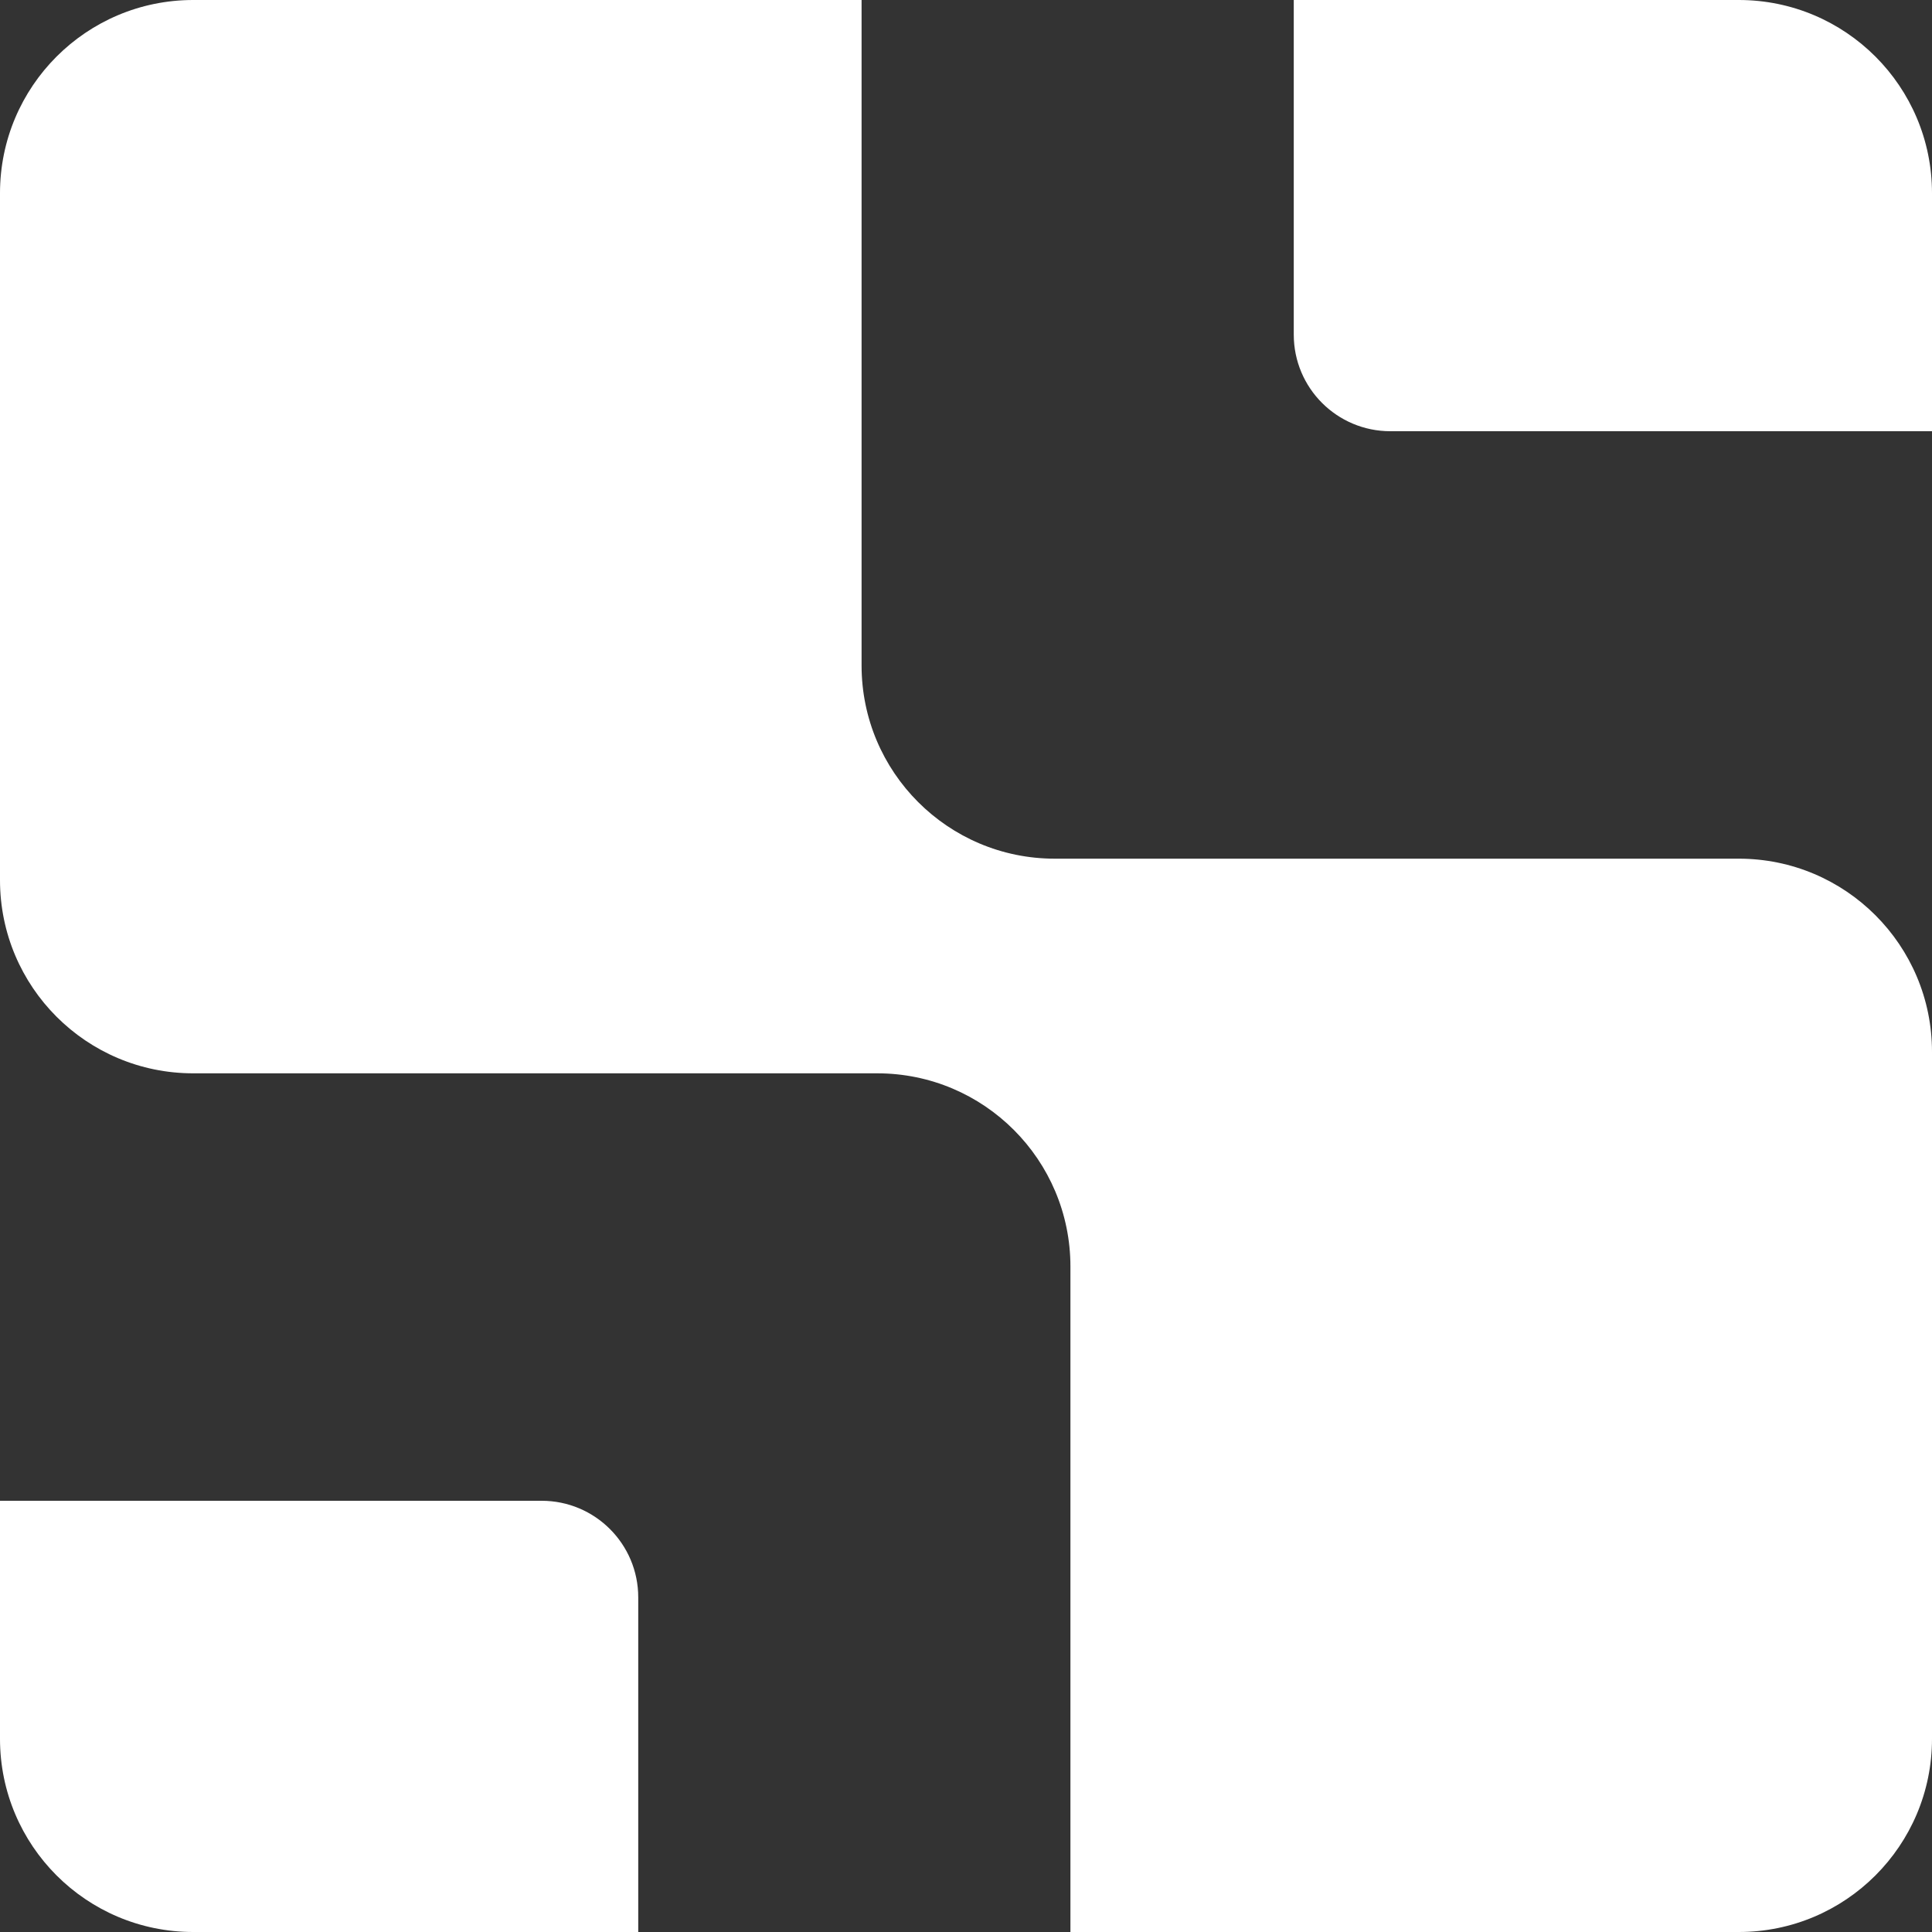
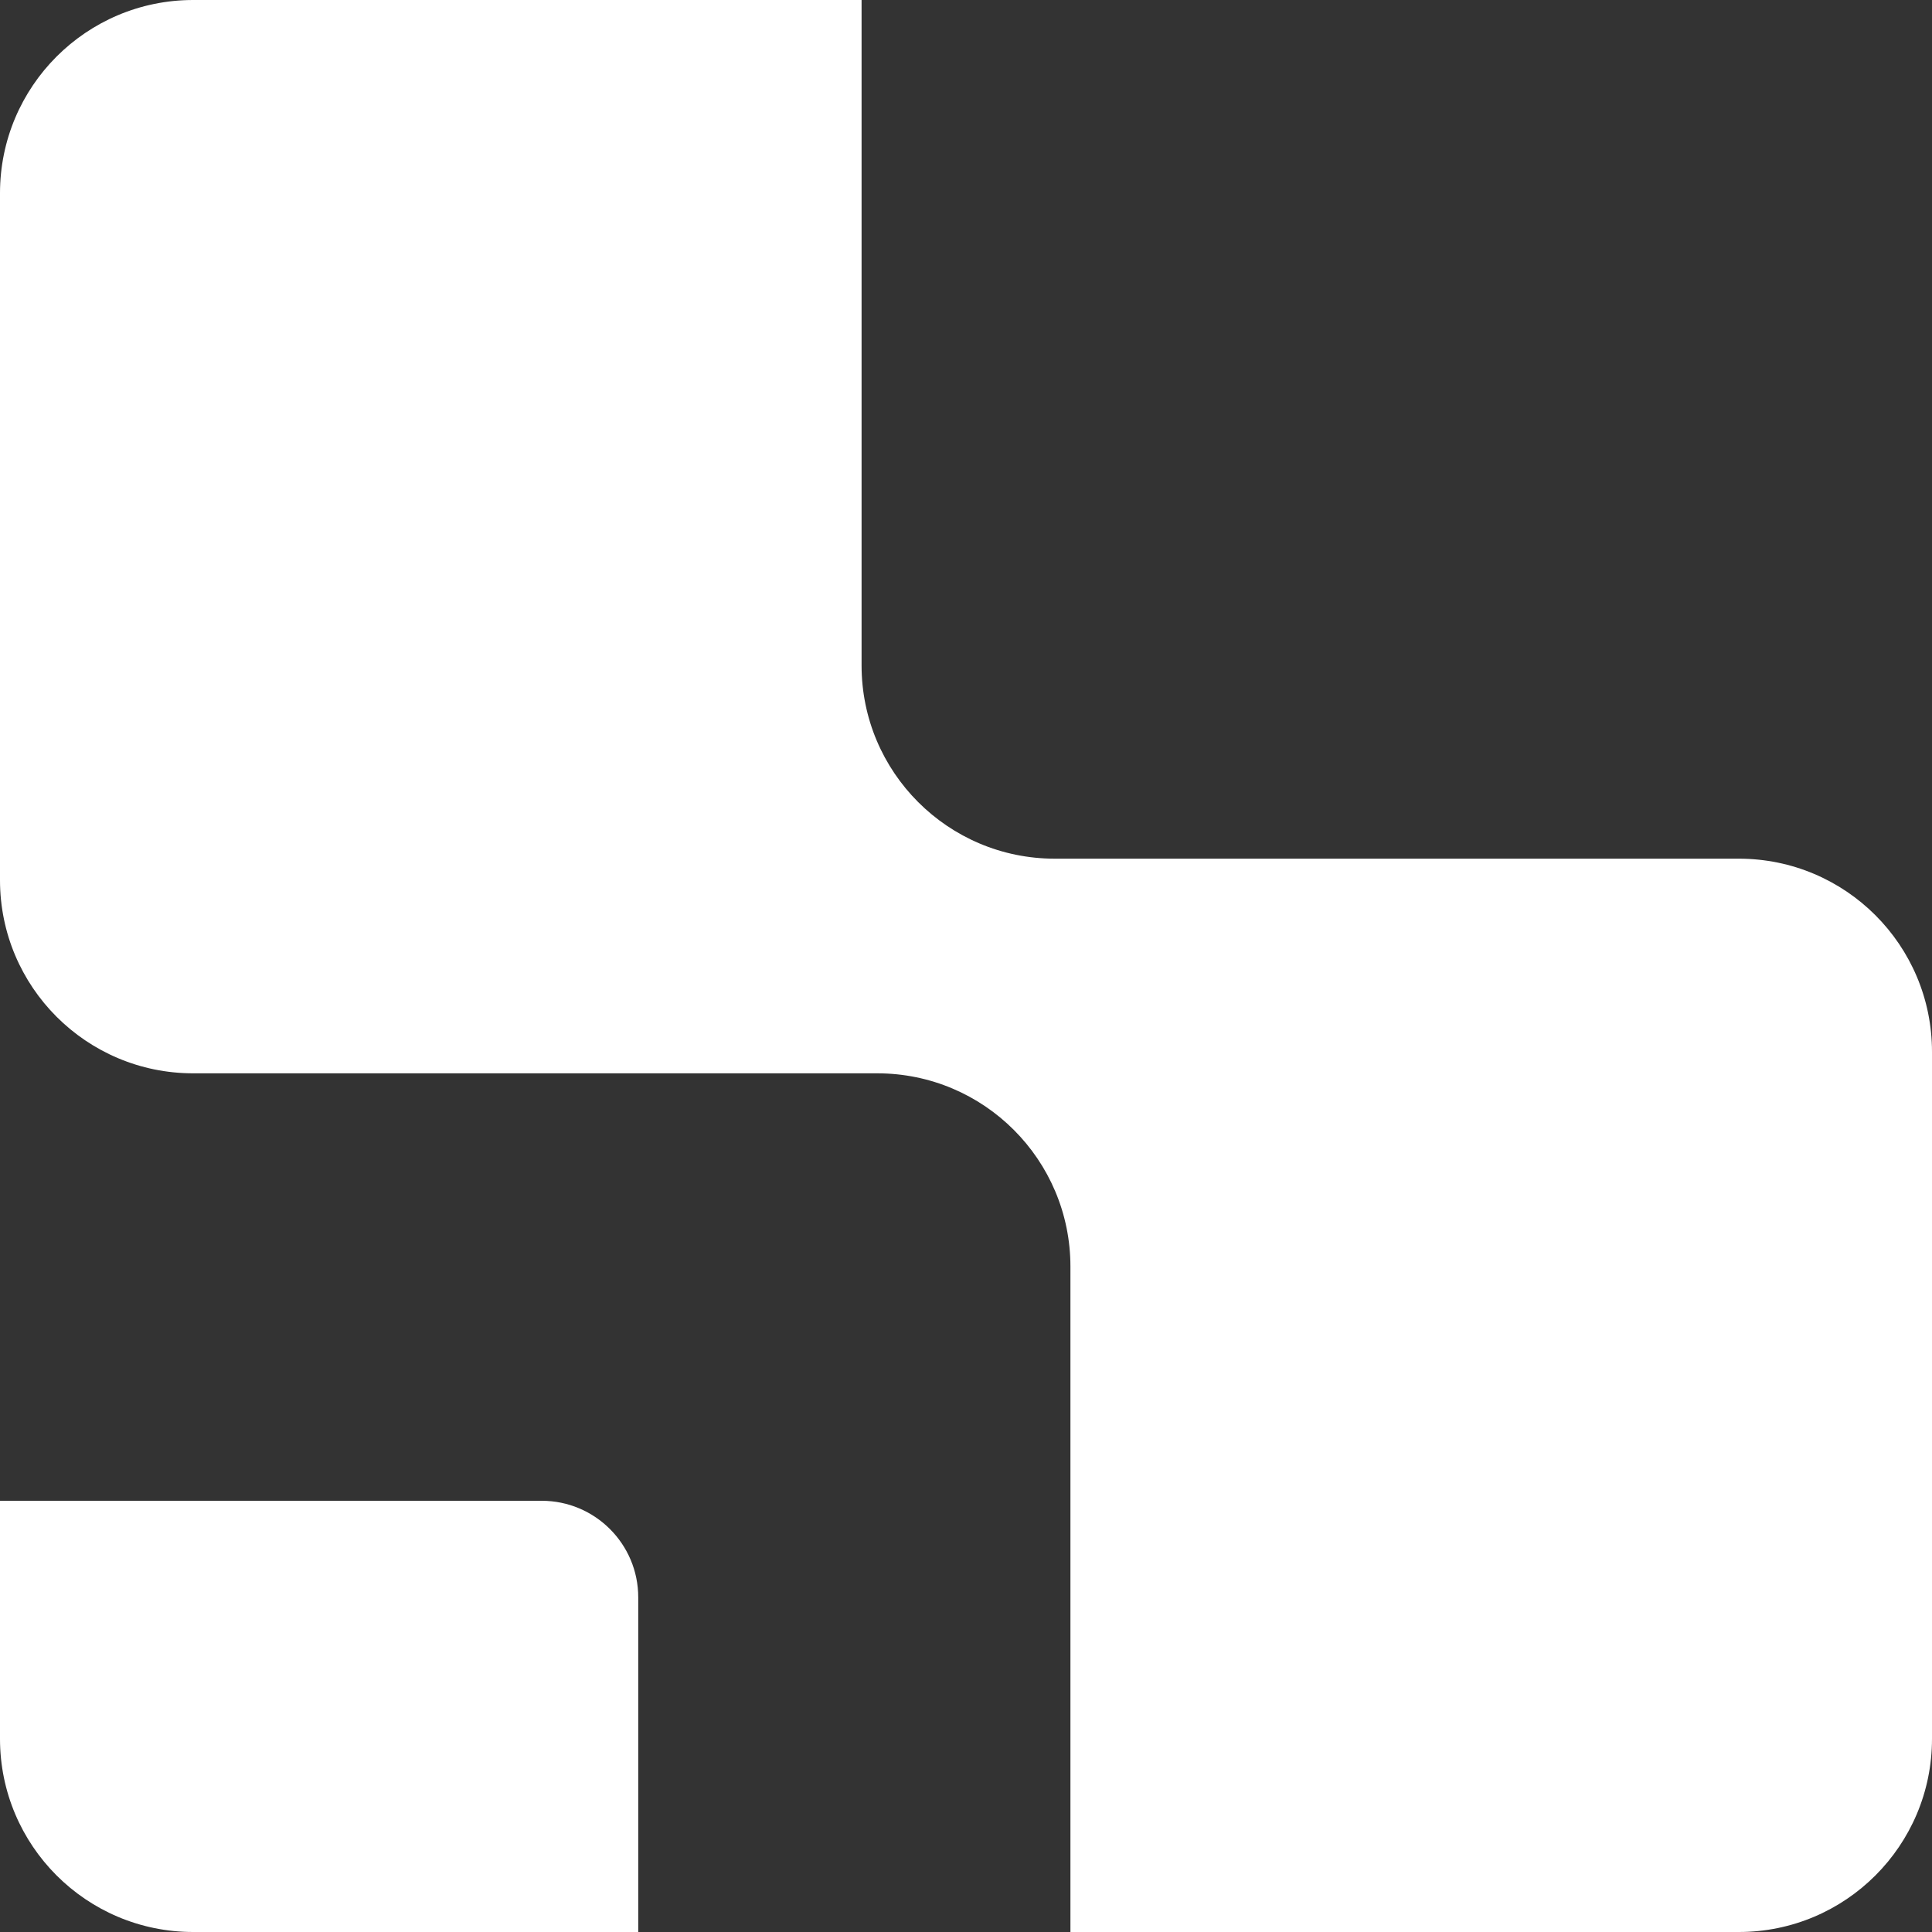
<svg xmlns="http://www.w3.org/2000/svg" width="20" height="20" viewBox="0 0 20 20" fill="none">
  <rect x="0" y="0" width="20" height="20" fill="#333333" stroke="none" />
  <path d="M6.607 20H2C0.895 20 0 19.105 0 18V15.536H5.607C6.159 15.536 6.607 15.983 6.607 16.536V20Z" fill="white" />
-   <path d="M20 4.464H14.393C13.841 4.464 13.393 4.017 13.393 3.464V0H18C19.105 0 20 0.895 20 2V4.464Z" fill="white" />
  <path d="M0 2C0 0.895 0.895 0 2 0H8.919V6.889C8.919 7.993 9.814 8.889 10.919 8.889H18C19.105 8.889 20 9.784 20 10.889V18C20 19.105 19.105 20 18 20H11.081V13.111C11.081 12.007 10.186 11.111 9.081 11.111H2C0.895 11.111 0 10.216 0 9.111V2Z" fill="white" />
</svg>